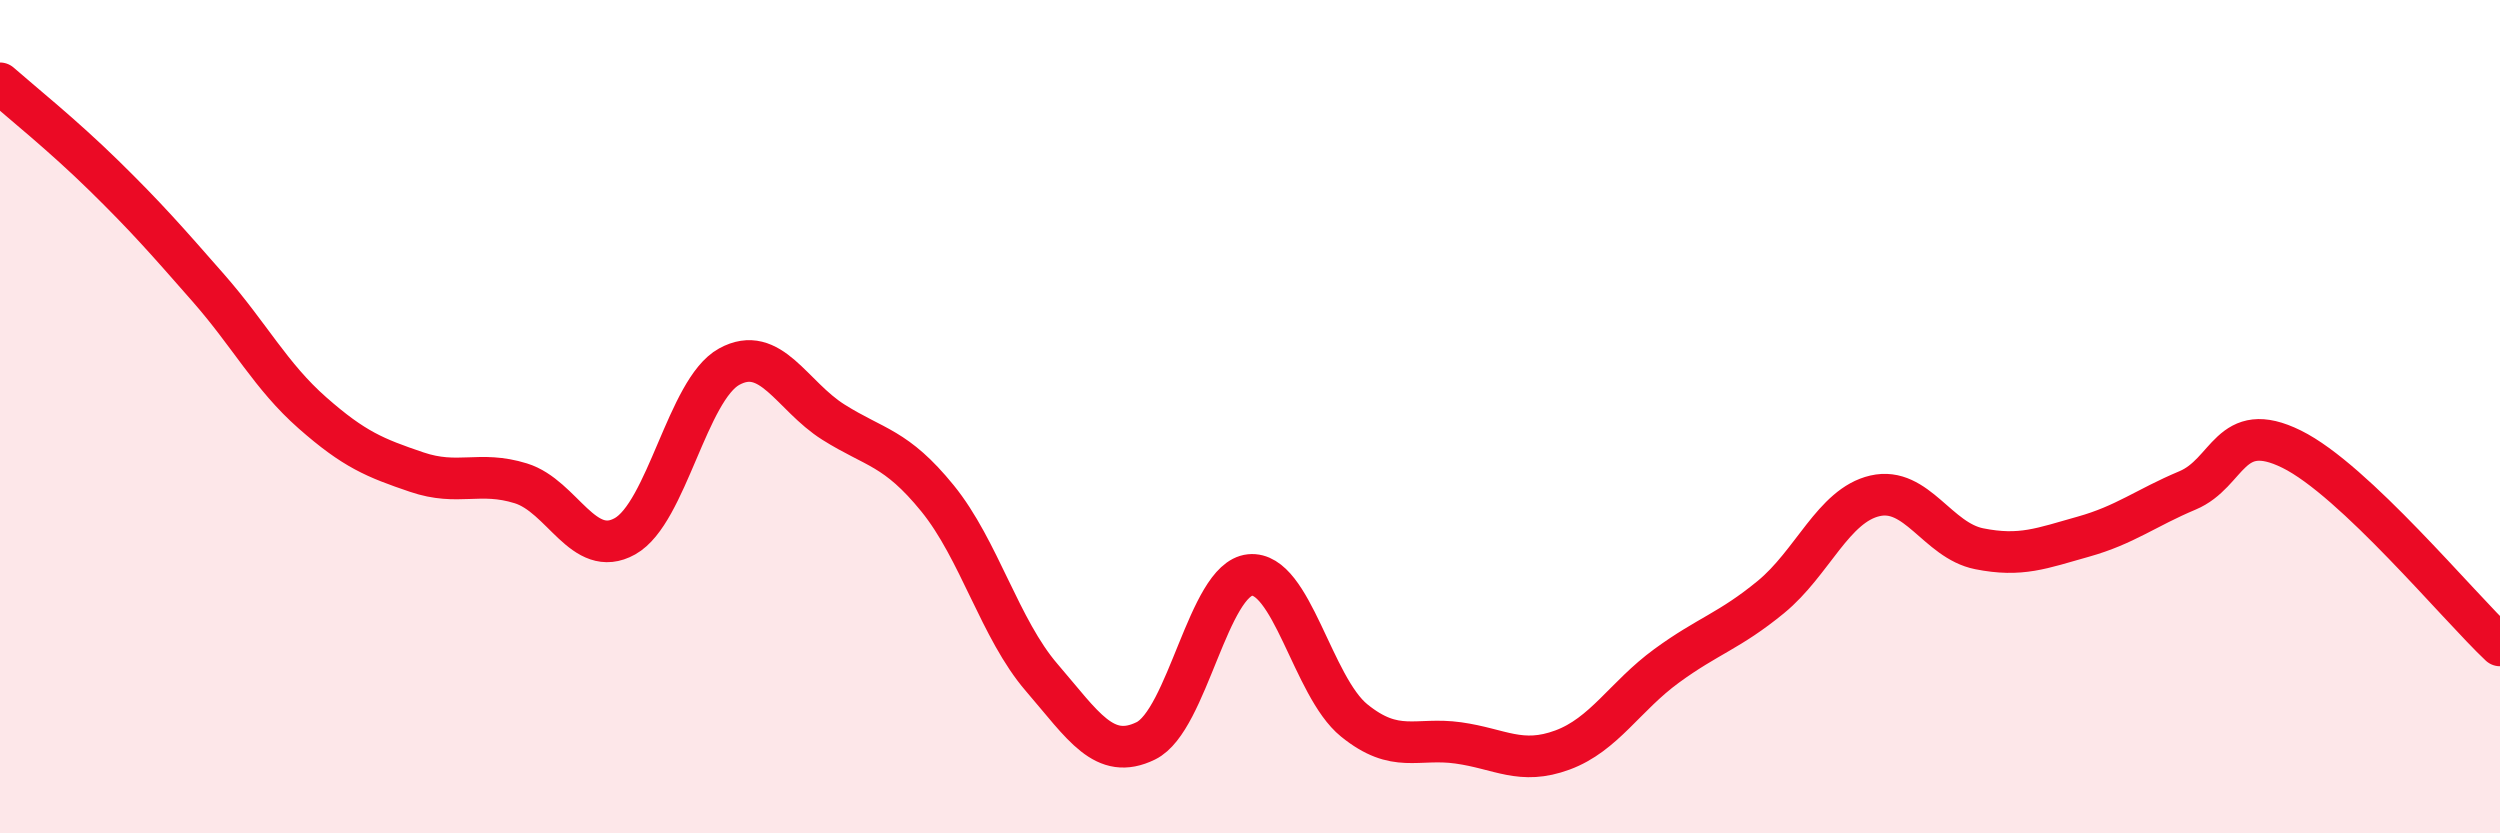
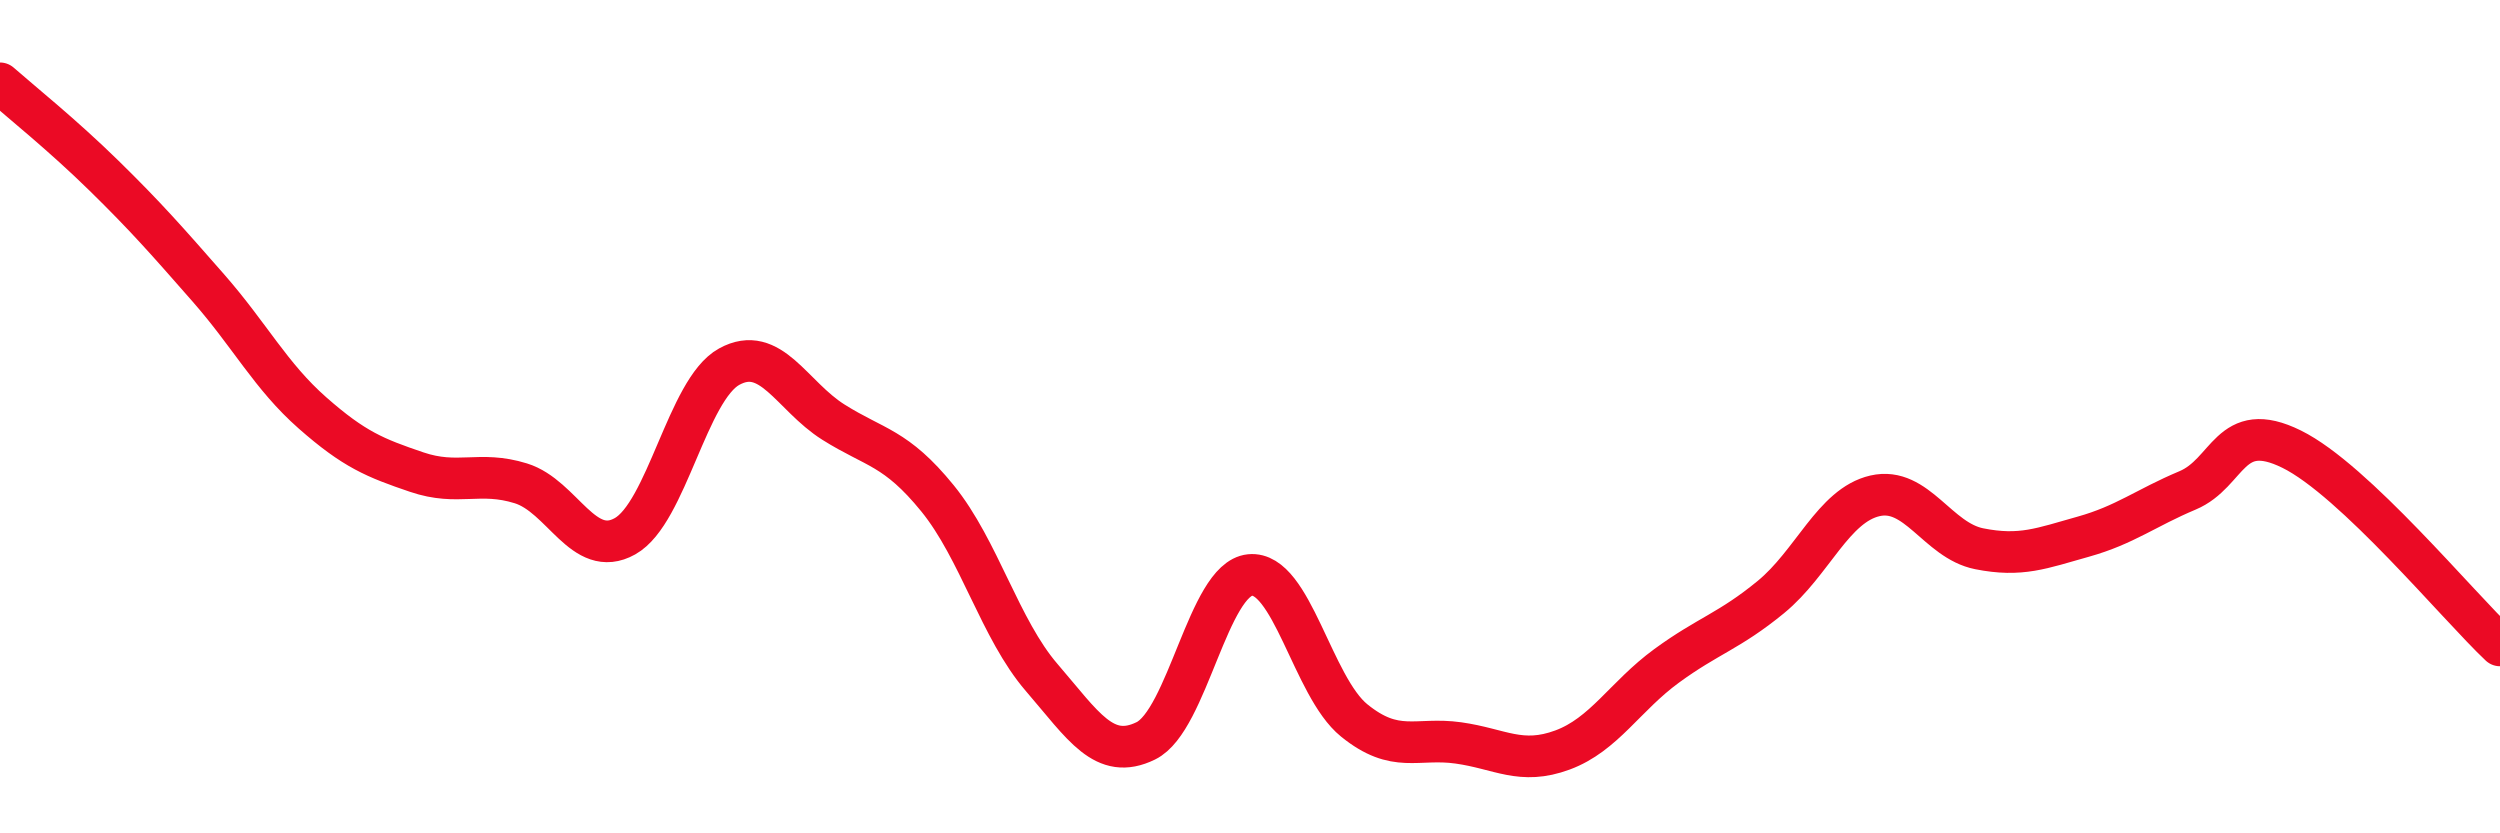
<svg xmlns="http://www.w3.org/2000/svg" width="60" height="20" viewBox="0 0 60 20">
-   <path d="M 0,2 C 0.5,2.44 1.5,3.24 2.5,4.22 C 3.5,5.2 4,5.77 5,6.91 C 6,8.05 6.5,9.03 7.5,9.91 C 8.5,10.79 9,10.99 10,11.33 C 11,11.67 11.5,11.29 12.5,11.6 C 13.5,11.91 14,13.43 15,12.87 C 16,12.31 16.5,9.35 17.5,8.8 C 18.5,8.25 19,9.5 20,10.13 C 21,10.76 21.5,10.73 22.5,11.96 C 23.5,13.19 24,15.1 25,16.26 C 26,17.42 26.5,18.27 27.5,17.78 C 28.5,17.29 29,13.9 30,13.8 C 31,13.7 31.5,16.48 32.5,17.29 C 33.5,18.1 34,17.69 35,17.83 C 36,17.97 36.5,18.37 37.5,18 C 38.5,17.63 39,16.71 40,15.98 C 41,15.25 41.5,15.15 42.5,14.33 C 43.5,13.51 44,12.13 45,11.9 C 46,11.67 46.5,12.97 47.5,13.17 C 48.5,13.37 49,13.16 50,12.88 C 51,12.6 51.5,12.19 52.5,11.77 C 53.5,11.35 53.5,10.04 55,10.78 C 56.5,11.52 59,14.55 60,15.49L60 20L0 20Z" fill="#EB0A25" opacity="0.1" stroke-linecap="round" stroke-linejoin="round" />
  <path d="M 0,2 C 0.5,2.44 1.5,3.24 2.5,4.22 C 3.5,5.2 4,5.77 5,6.91 C 6,8.05 6.5,9.03 7.5,9.91 C 8.5,10.79 9,10.99 10,11.33 C 11,11.67 11.5,11.29 12.5,11.6 C 13.5,11.91 14,13.43 15,12.87 C 16,12.31 16.5,9.35 17.5,8.8 C 18.5,8.25 19,9.5 20,10.13 C 21,10.76 21.5,10.73 22.5,11.96 C 23.5,13.19 24,15.1 25,16.26 C 26,17.42 26.5,18.27 27.5,17.78 C 28.5,17.29 29,13.9 30,13.8 C 31,13.7 31.5,16.48 32.5,17.29 C 33.5,18.1 34,17.69 35,17.83 C 36,17.97 36.5,18.37 37.5,18 C 38.5,17.63 39,16.71 40,15.98 C 41,15.25 41.5,15.15 42.5,14.33 C 43.5,13.51 44,12.13 45,11.9 C 46,11.67 46.5,12.97 47.5,13.17 C 48.5,13.37 49,13.16 50,12.88 C 51,12.6 51.5,12.19 52.5,11.77 C 53.5,11.35 53.5,10.04 55,10.78 C 56.5,11.52 59,14.55 60,15.49" stroke="#EB0A25" stroke-width="1" fill="none" stroke-linecap="round" stroke-linejoin="round" />
</svg>